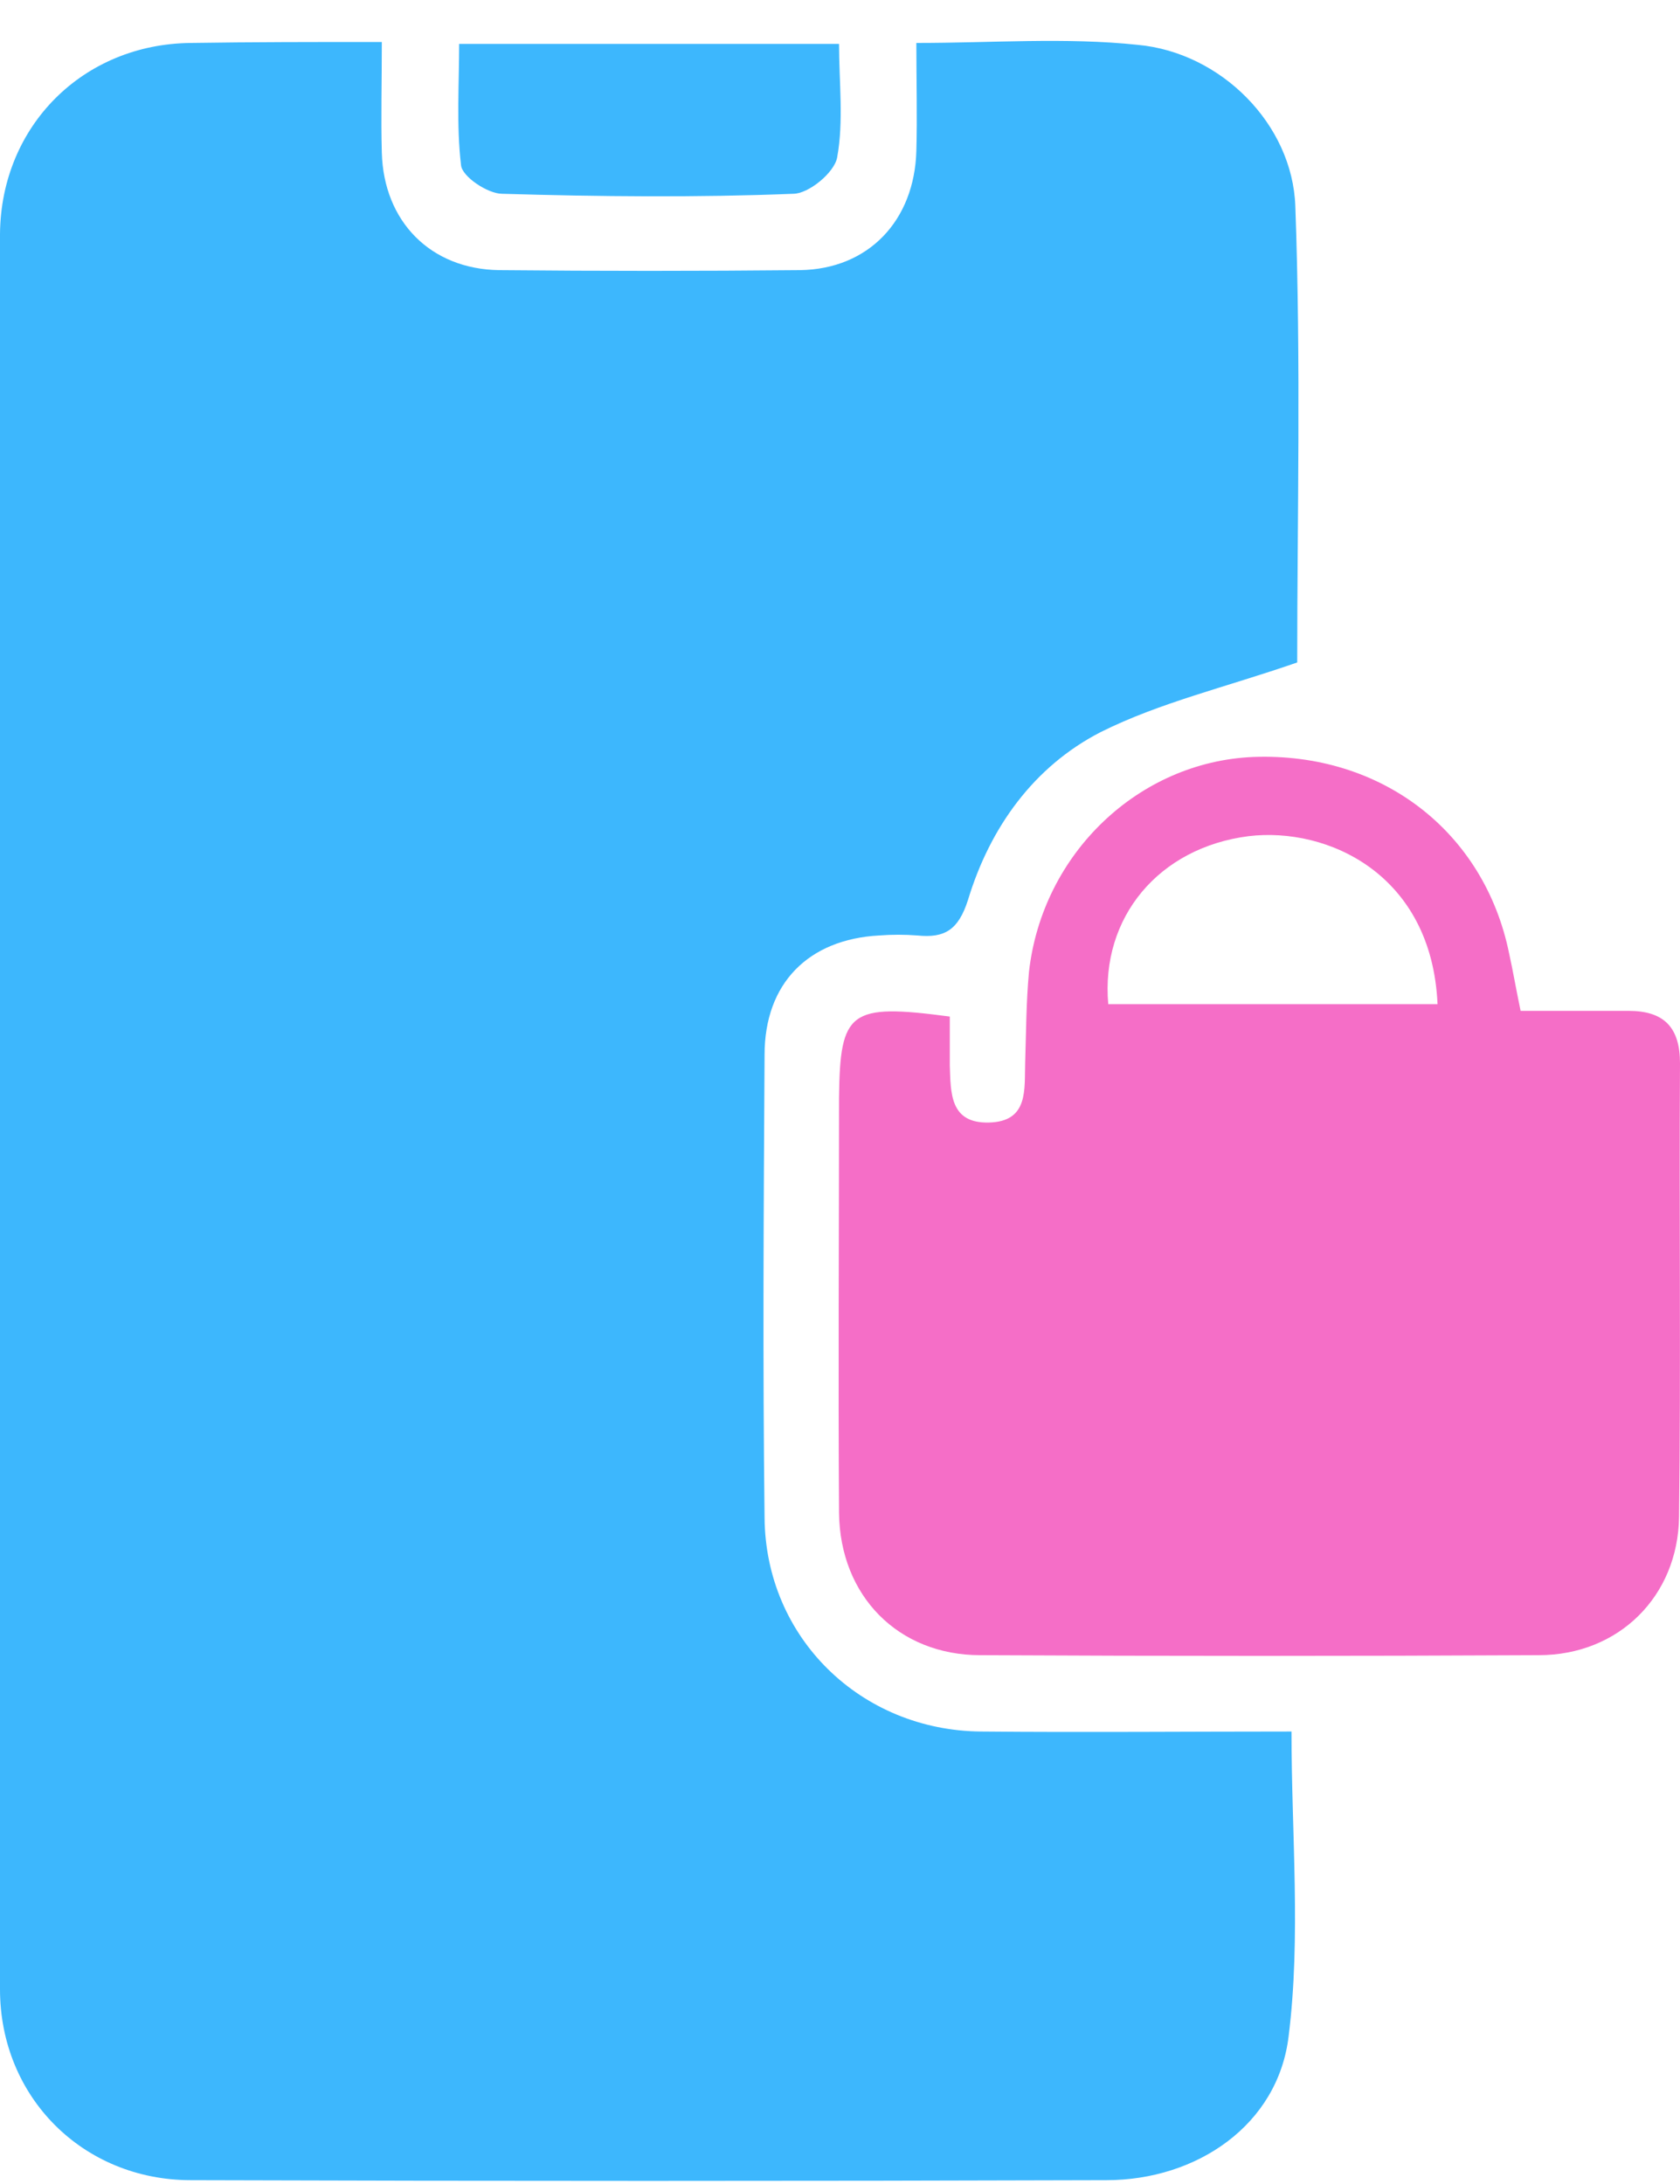
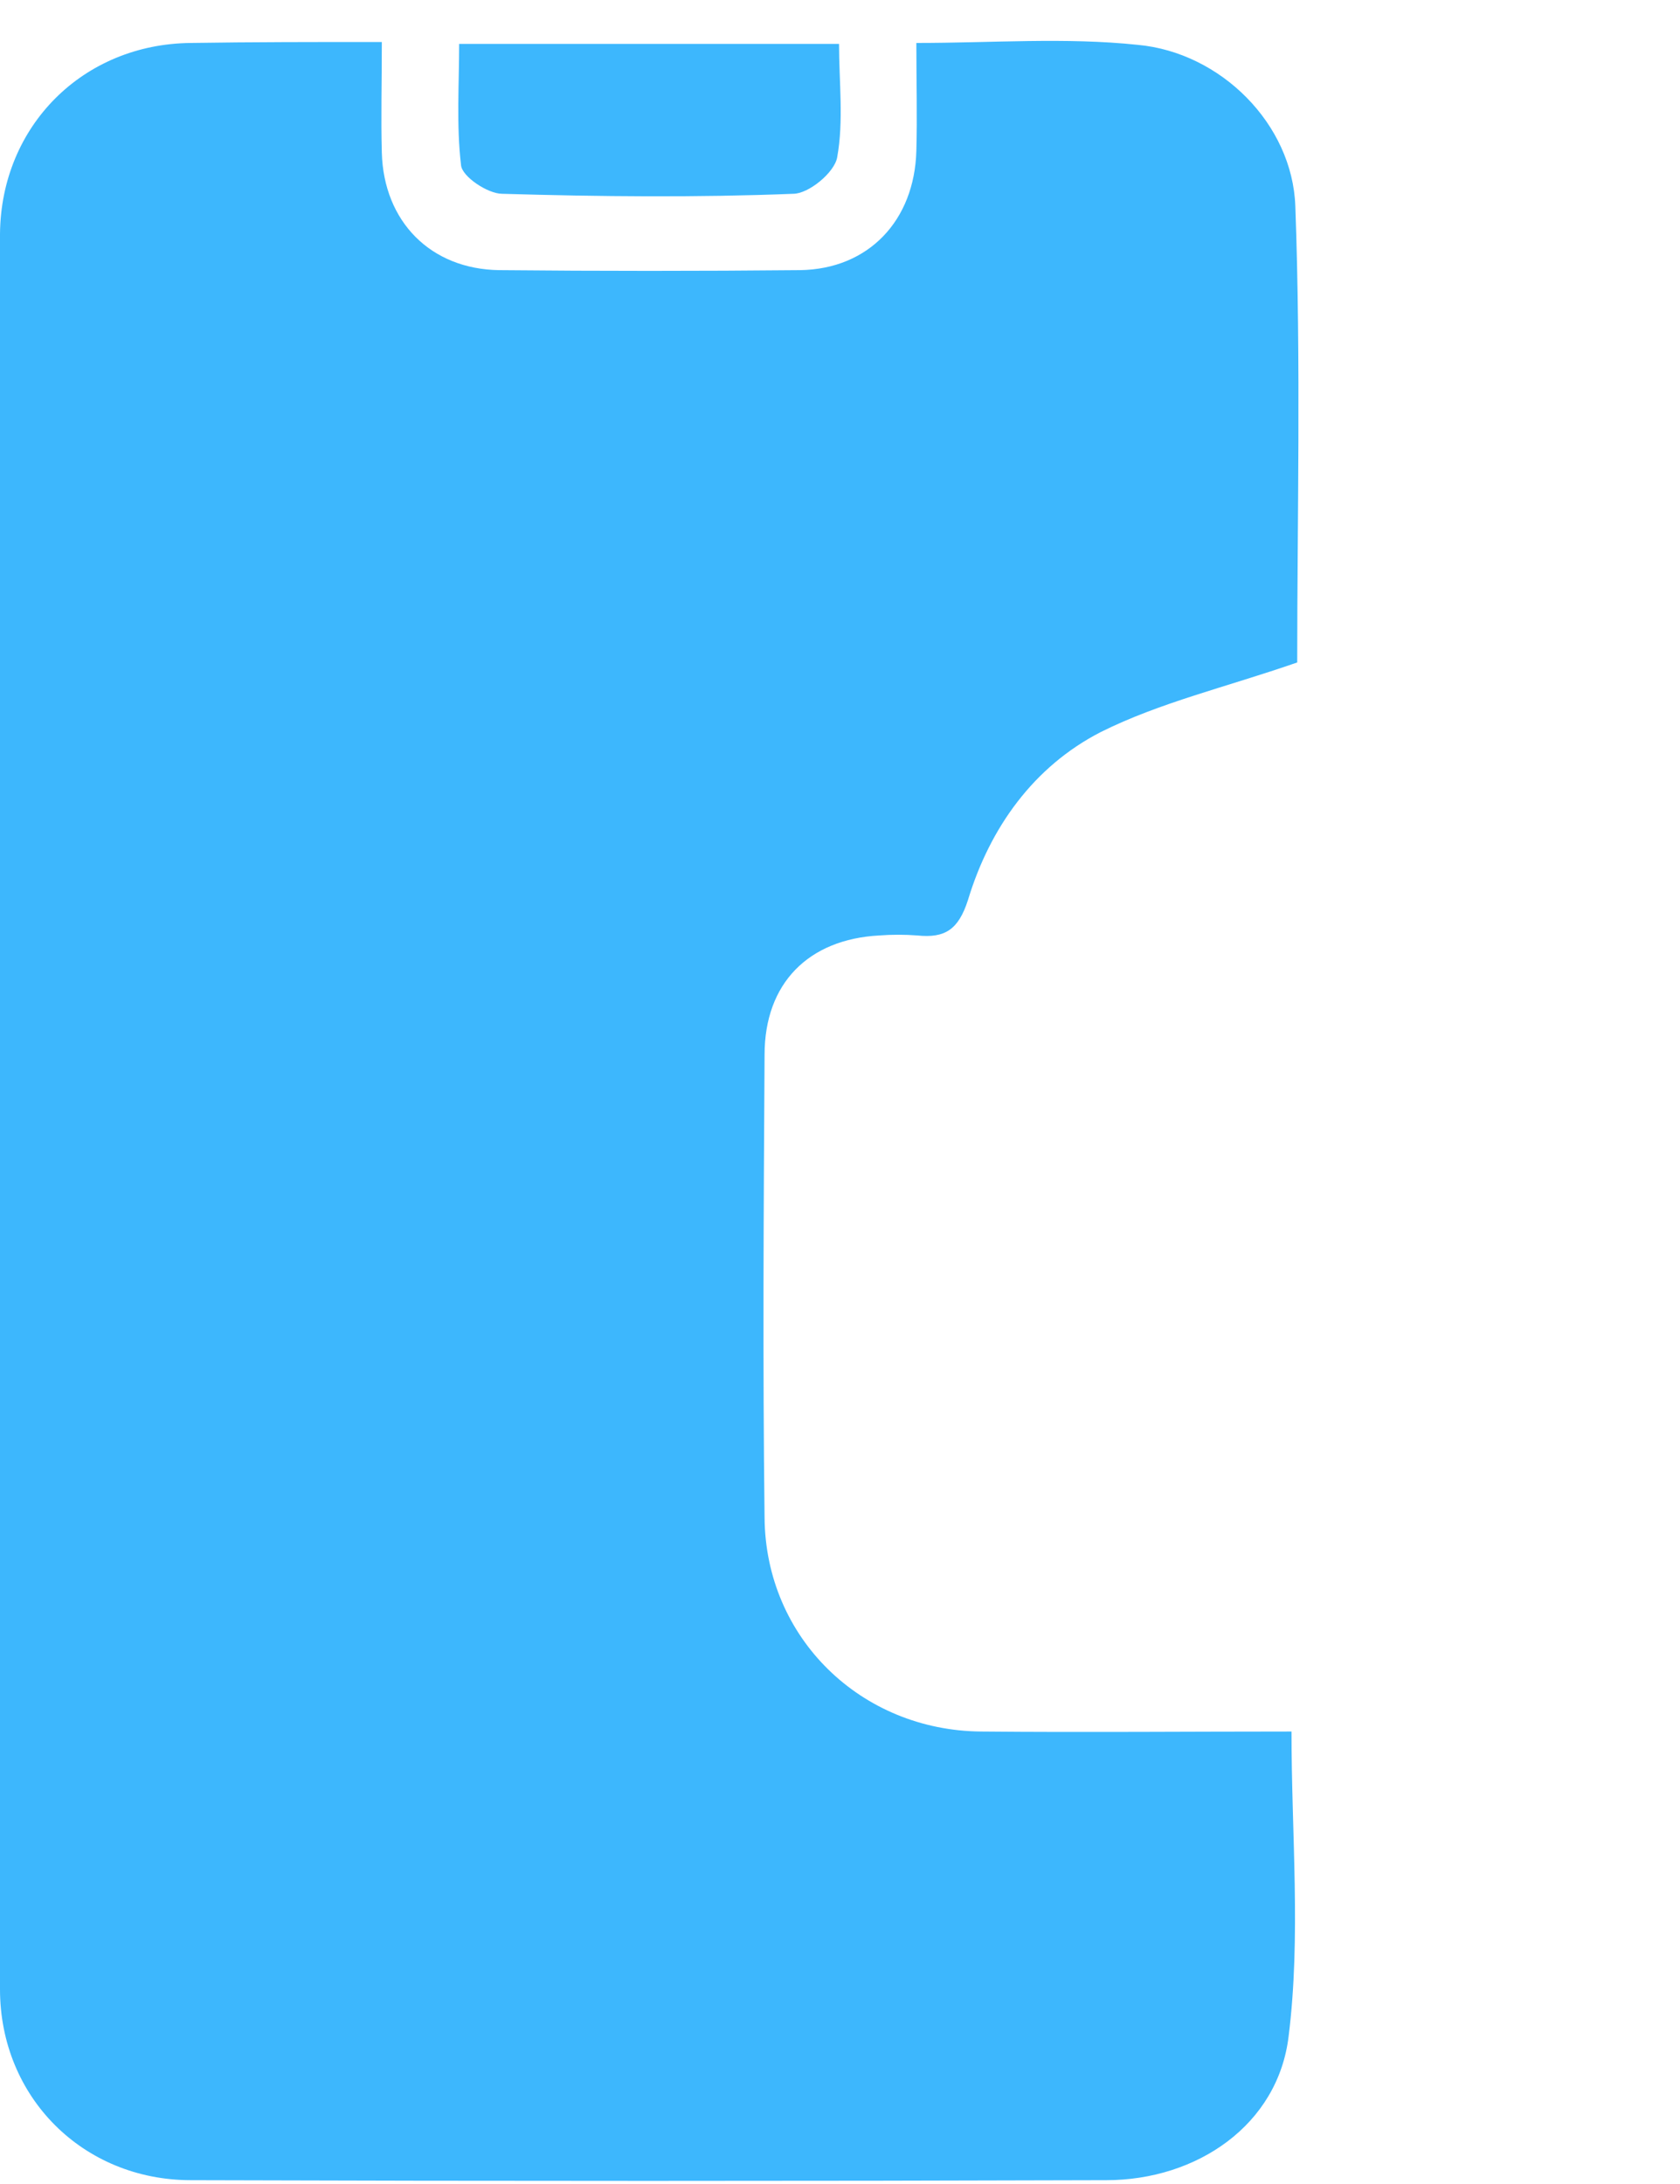
<svg xmlns="http://www.w3.org/2000/svg" width="40" height="52" viewBox="0 0 40 52" fill="none">
  <path d="M9.091 1C9.091 1.977 9.068 2.818 9.091 3.636C9.136 5.273 10.25 6.409 11.886 6.432C14.273 6.455 16.659 6.455 19.046 6.432C20.682 6.409 21.773 5.25 21.818 3.591C21.841 2.773 21.818 1.932 21.818 1.023C23.636 1.023 25.364 0.886 27.091 1.068C29.068 1.25 30.773 2.955 30.841 4.909C30.977 8.636 30.886 12.386 30.886 15.773C29.182 16.364 27.614 16.727 26.204 17.432C24.614 18.25 23.568 19.704 23.046 21.432C22.818 22.136 22.5 22.341 21.841 22.273C21.546 22.25 21.227 22.25 20.932 22.273C19.25 22.364 18.204 23.409 18.204 25.114C18.182 28.796 18.159 32.455 18.204 36.136C18.227 39 20.5 41.205 23.364 41.227C25.818 41.25 28.273 41.227 30.75 41.227C30.75 43.682 30.977 46.114 30.682 48.477C30.432 50.591 28.5 51.909 26.341 51.909C19.068 51.932 11.796 51.932 4.545 51.909C1.977 51.909 0 49.932 0 47.364C0 33.455 0 19.523 0 5.568C0.023 3 1.977 1.045 4.545 1.023C6 1 7.477 1 9.091 1Z" fill="#3DB7FD" />
-   <path d="M22.614 24.204C22.614 24.614 22.614 25 22.614 25.364C22.637 26.023 22.614 26.75 23.546 26.727C24.5 26.704 24.387 25.932 24.409 25.295C24.432 24.568 24.432 23.864 24.5 23.136C24.818 20.318 27.114 18.136 29.841 18.023C32.886 17.909 35.341 19.795 35.932 22.704C36.023 23.114 36.091 23.523 36.205 24.068C37.068 24.068 37.909 24.068 38.773 24.068C39.614 24.068 40 24.454 40 25.318C39.977 28.909 40.023 32.523 39.977 36.114C39.955 38 38.546 39.409 36.636 39.409C32.205 39.432 27.773 39.432 23.341 39.409C21.387 39.409 20 38 19.977 36.023C19.955 32.727 19.977 29.432 19.977 26.136C20 24.068 20.227 23.886 22.614 24.204ZM26.387 23.909C29 23.909 31.614 23.909 34.227 23.909C34.091 20.818 31.614 19.682 29.727 19.909C27.591 20.182 26.205 21.841 26.387 23.909Z" fill="#F56EC7" />
  <path d="M10.932 1.045C14 1.045 16.909 1.045 19.977 1.045C19.977 1.954 20.091 2.886 19.932 3.75C19.864 4.114 19.25 4.614 18.887 4.614C16.591 4.705 14.273 4.682 11.955 4.614C11.614 4.614 11 4.205 10.977 3.932C10.864 2.977 10.932 2 10.932 1.045Z" fill="#3DB7FD" />
</svg>